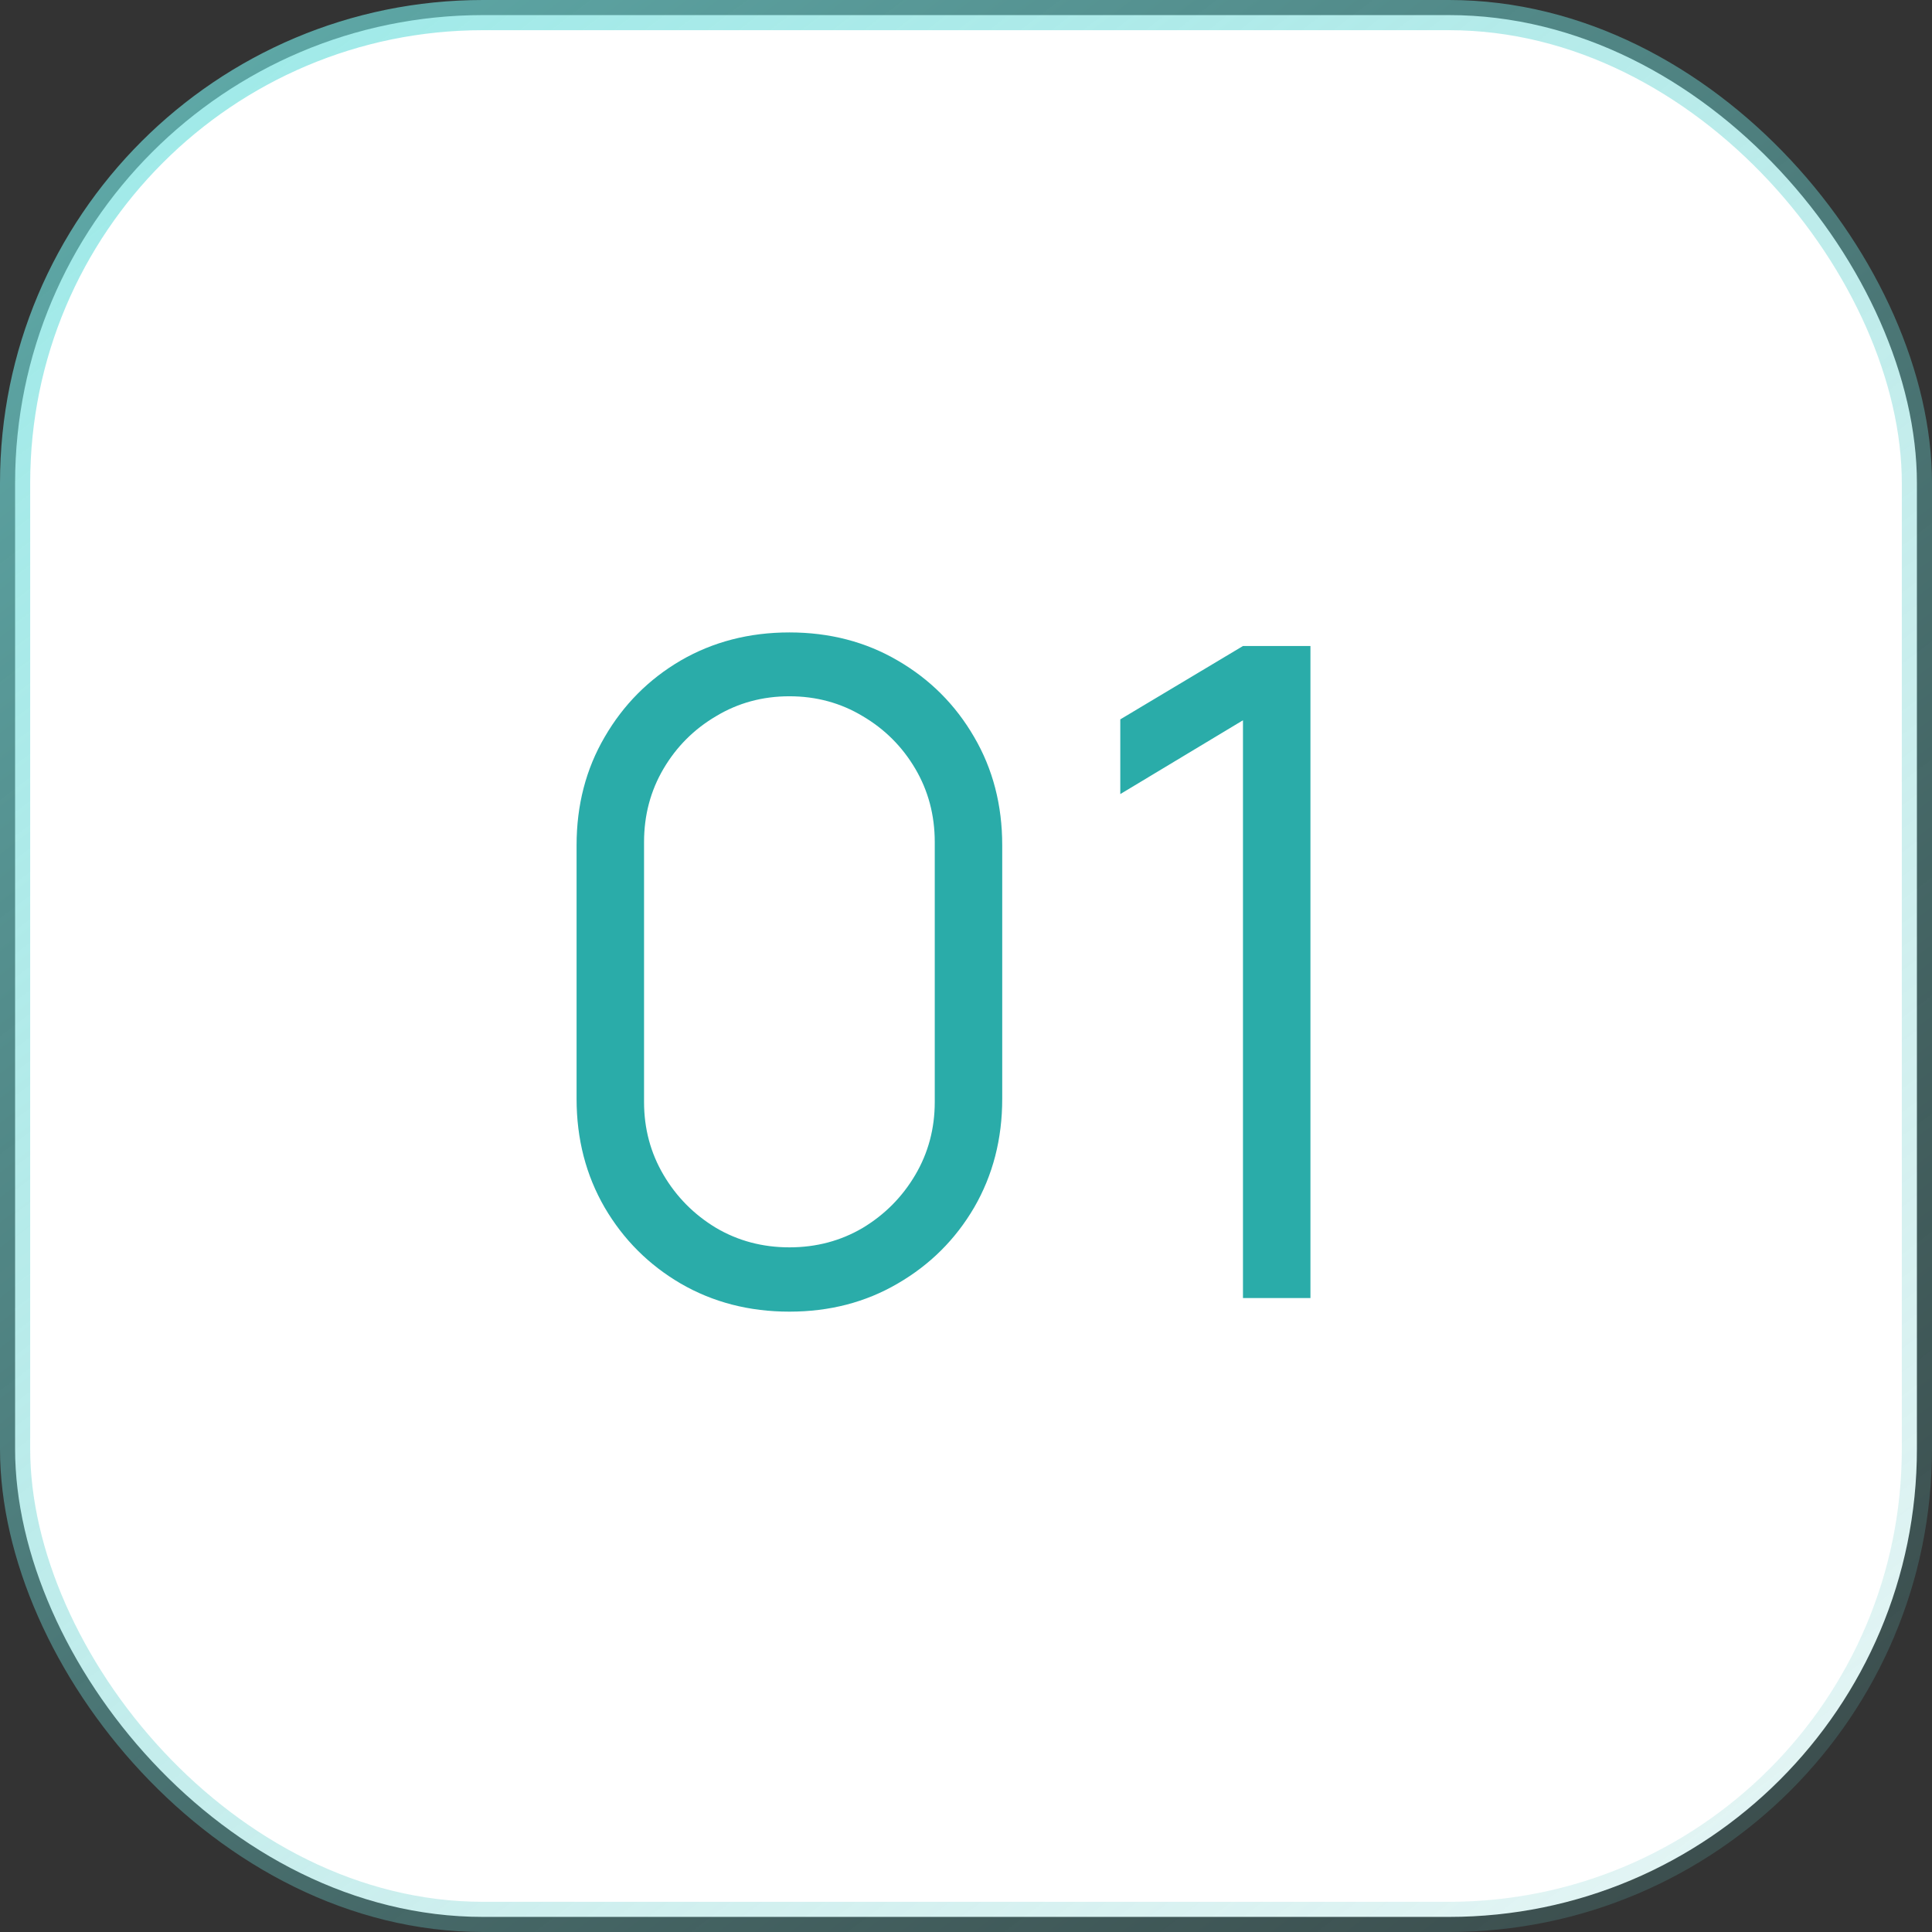
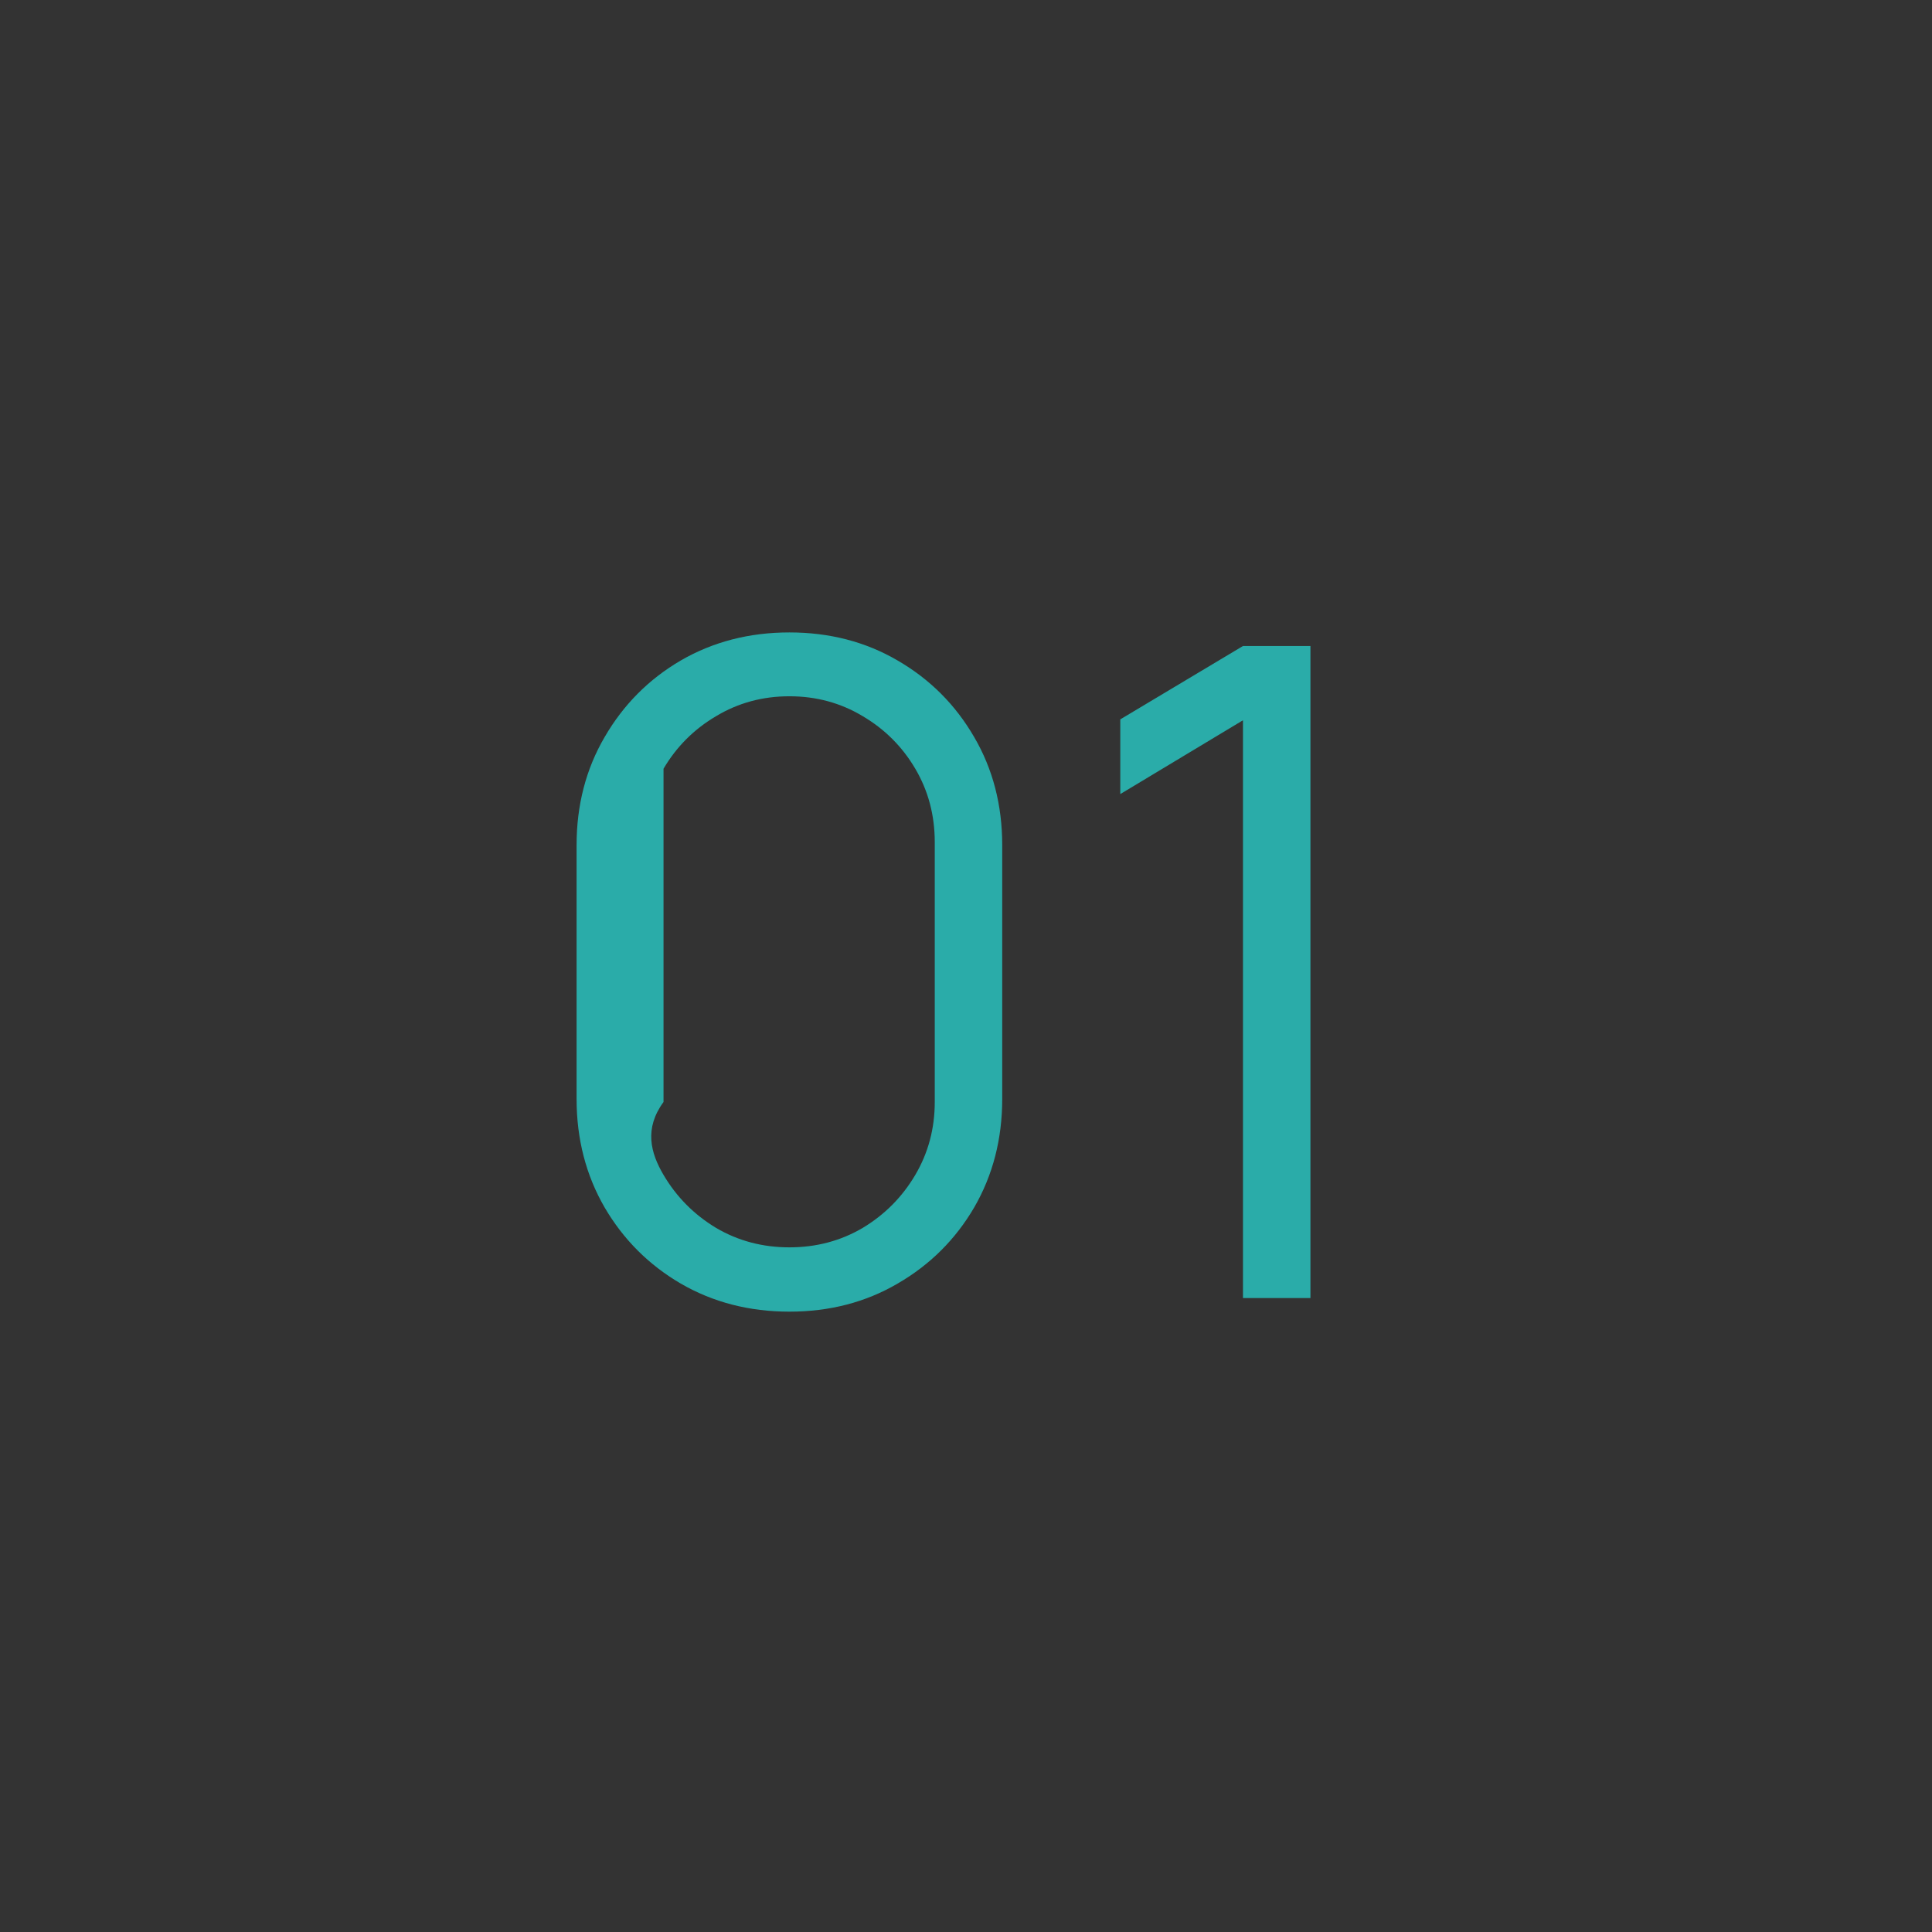
<svg xmlns="http://www.w3.org/2000/svg" width="64" height="64" viewBox="0 0 64 64" fill="none">
  <rect x="0" y="0" width="64" height="64" fill="#333333" stroke="none" />
-   <rect x="0.5" y="0.5" width="63" height="63" rx="15.5" fill="white" stroke="url(#paint0_linear_19_66)" />
-   <path d="M26.15 43.45C24.82 43.45 23.62 43.14 22.55 42.52C21.49 41.9 20.65 41.06 20.03 40C19.41 38.93 19.1 37.73 19.1 36.4V28C19.1 26.67 19.41 25.475 20.03 24.415C20.65 23.345 21.49 22.5 22.55 21.88C23.62 21.26 24.82 20.95 26.15 20.95C27.48 20.95 28.675 21.26 29.735 21.88C30.805 22.5 31.65 23.345 32.27 24.415C32.89 25.475 33.2 26.67 33.2 28V36.4C33.2 37.73 32.89 38.93 32.27 40C31.65 41.06 30.805 41.9 29.735 42.52C28.675 43.14 27.48 43.45 26.15 43.45ZM26.15 41.32C27.04 41.32 27.85 41.105 28.58 40.675C29.31 40.235 29.89 39.65 30.32 38.92C30.75 38.19 30.965 37.385 30.965 36.505V27.895C30.965 27.005 30.75 26.195 30.32 25.465C29.89 24.735 29.31 24.155 28.58 23.725C27.85 23.285 27.04 23.065 26.15 23.065C25.26 23.065 24.45 23.285 23.72 23.725C22.99 24.155 22.41 24.735 21.98 25.465C21.55 26.195 21.335 27.005 21.335 27.895V36.505C21.335 37.385 21.55 38.19 21.98 38.92C22.41 39.65 22.99 40.235 23.72 40.675C24.45 41.105 25.26 41.32 26.15 41.32ZM41.175 43V23.86L37.111 26.305V23.83L41.175 21.4H43.41V43H41.175Z" fill="#2AACA9" />
+   <path d="M26.15 43.45C24.82 43.45 23.62 43.14 22.55 42.52C21.49 41.9 20.65 41.06 20.03 40C19.41 38.93 19.1 37.73 19.1 36.4V28C19.1 26.67 19.41 25.475 20.03 24.415C20.65 23.345 21.49 22.5 22.55 21.88C23.62 21.26 24.82 20.95 26.15 20.95C27.48 20.95 28.675 21.26 29.735 21.88C30.805 22.5 31.65 23.345 32.27 24.415C32.89 25.475 33.2 26.67 33.2 28V36.4C33.2 37.73 32.89 38.93 32.27 40C31.65 41.06 30.805 41.9 29.735 42.52C28.675 43.14 27.48 43.45 26.15 43.45ZM26.15 41.32C27.04 41.32 27.85 41.105 28.58 40.675C29.31 40.235 29.89 39.65 30.32 38.92C30.75 38.19 30.965 37.385 30.965 36.505V27.895C30.965 27.005 30.75 26.195 30.32 25.465C29.89 24.735 29.31 24.155 28.58 23.725C27.85 23.285 27.04 23.065 26.15 23.065C25.26 23.065 24.45 23.285 23.72 23.725C22.99 24.155 22.41 24.735 21.98 25.465V36.505C21.335 37.385 21.55 38.19 21.98 38.92C22.41 39.65 22.99 40.235 23.72 40.675C24.45 41.105 25.26 41.32 26.15 41.32ZM41.175 43V23.86L37.111 26.305V23.83L41.175 21.4H43.41V43H41.175Z" fill="#2AACA9" />
  <defs>
    <linearGradient id="paint0_linear_19_66" x1="-15.899" y1="-45.633" x2="80.056" y2="81.508" gradientUnits="userSpaceOnUse">
      <stop stop-color="#7CF1EF" />
      <stop offset="1" stop-color="#5FBDBB" stop-opacity="0" />
    </linearGradient>
  </defs>
</svg>